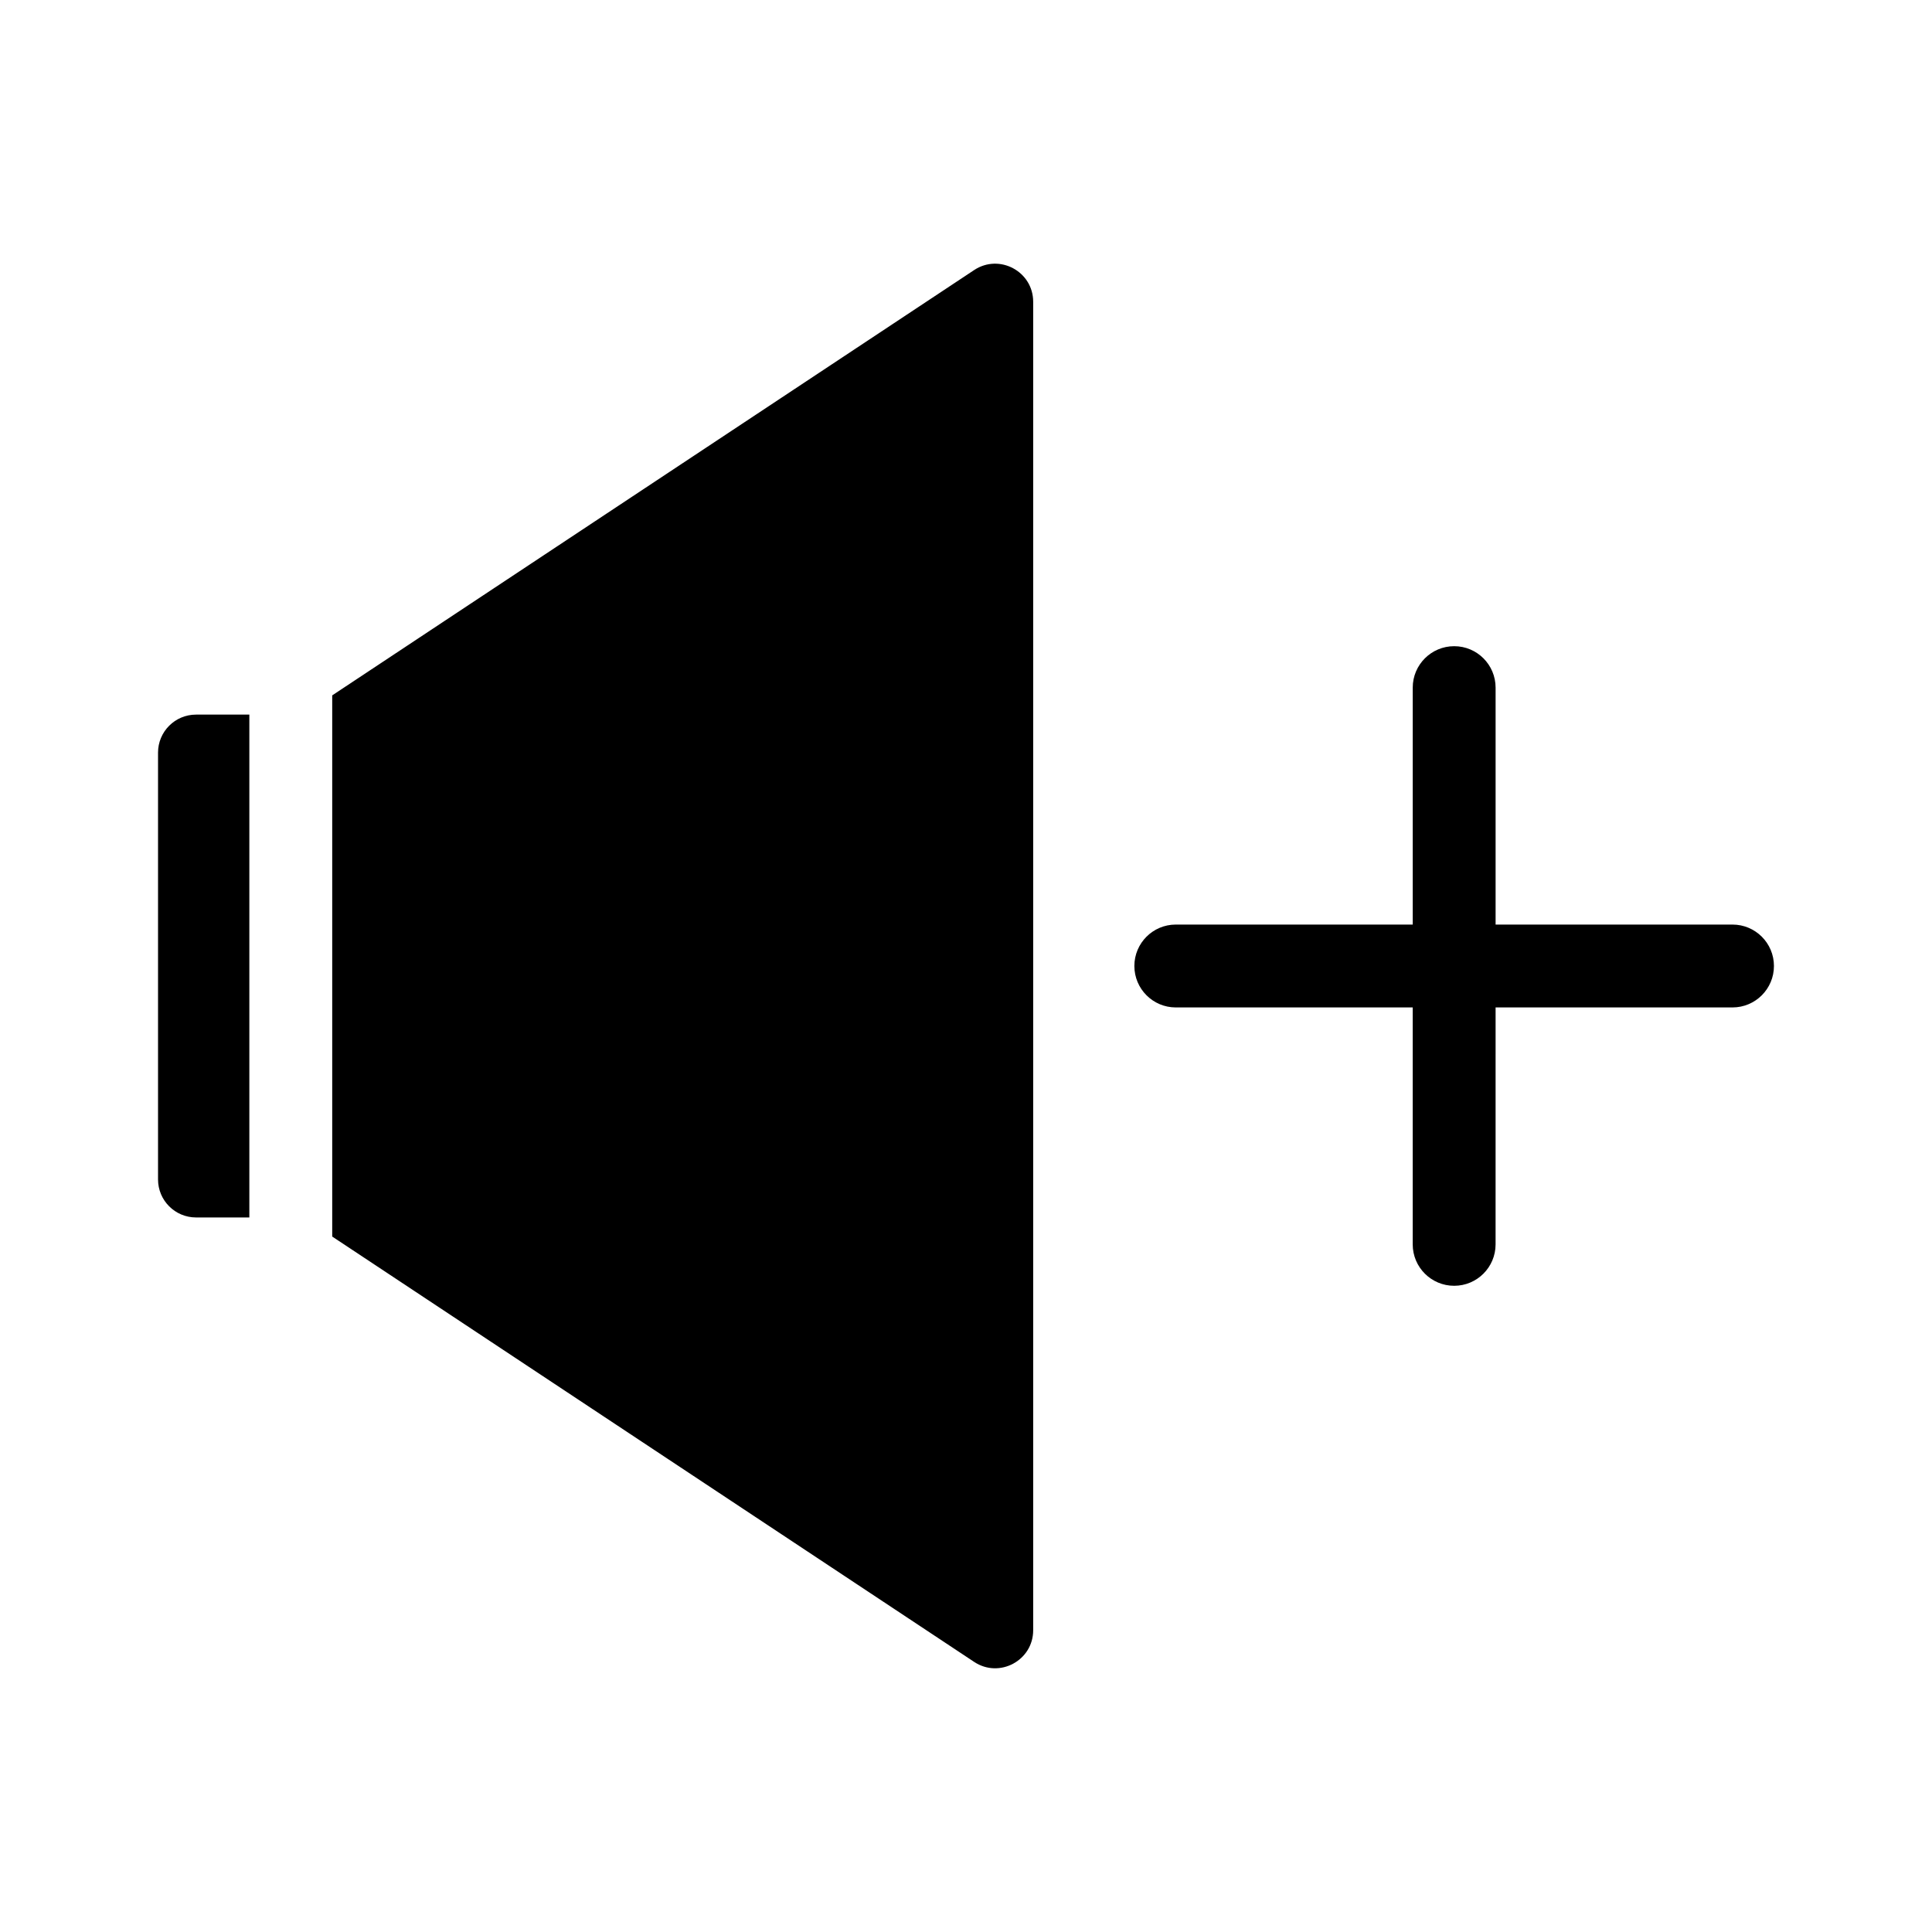
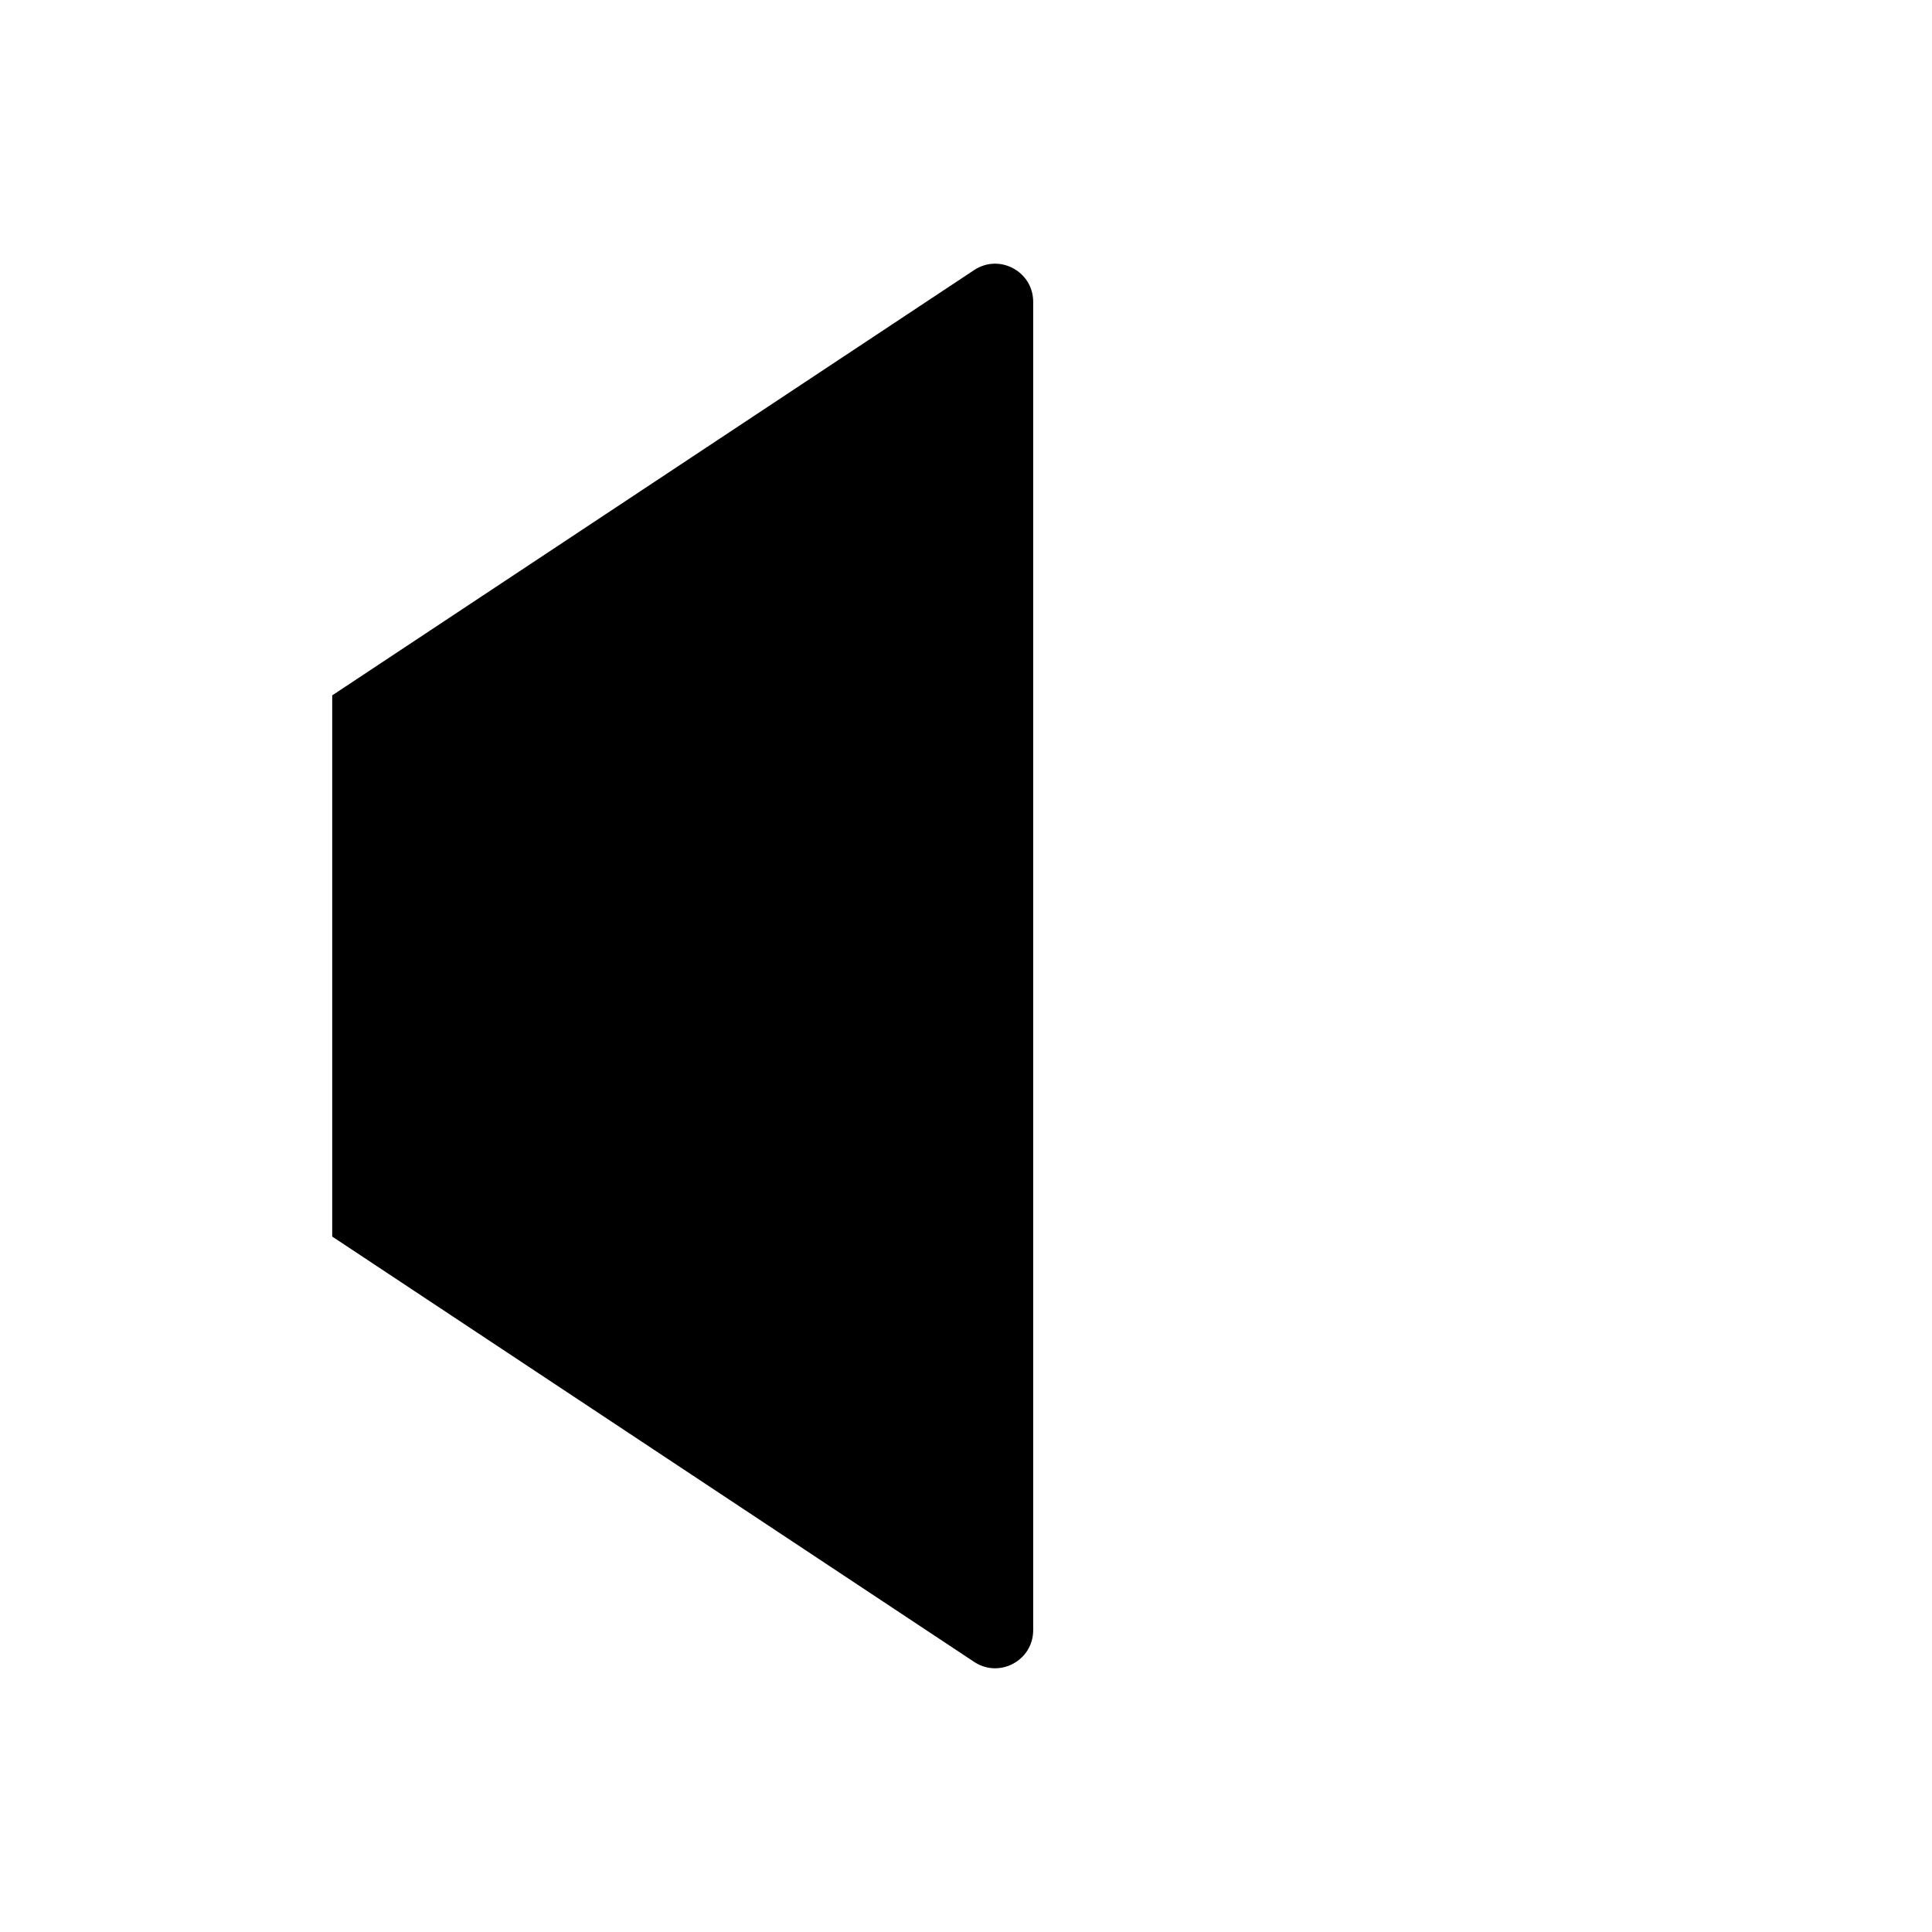
<svg xmlns="http://www.w3.org/2000/svg" fill="#000000" width="800px" height="800px" version="1.1" viewBox="144 144 512 512">
  <g>
-     <path d="m185.88 343.45v113.11c0 5.566 4.508 10.078 10.078 10.078h14.121v-133.26h-14.121c-5.57 0-10.078 4.512-10.078 10.074z" />
    <path d="m402.16 215.57-170.12 112.71v143.42l170.12 112.72c6.695 4.438 15.645-0.363 15.645-8.398v-352.05c-0.008-8.035-8.949-12.836-15.648-8.402z" />
-     <path d="m603.13 389.02h-62.781v-62.789c0-6.066-4.918-10.984-10.977-10.984-6.062 0-10.984 4.918-10.984 10.984v62.789h-62.793c-6.066 0-10.977 4.918-10.977 10.977 0 6.062 4.918 10.984 10.977 10.984h62.789v62.789c0 6.066 4.918 10.977 10.984 10.977s10.977-4.918 10.977-10.977l0.004-62.789h62.781c6.066 0 10.984-4.918 10.984-10.984 0-6.062-4.918-10.977-10.984-10.977z" />
  </g>
</svg>